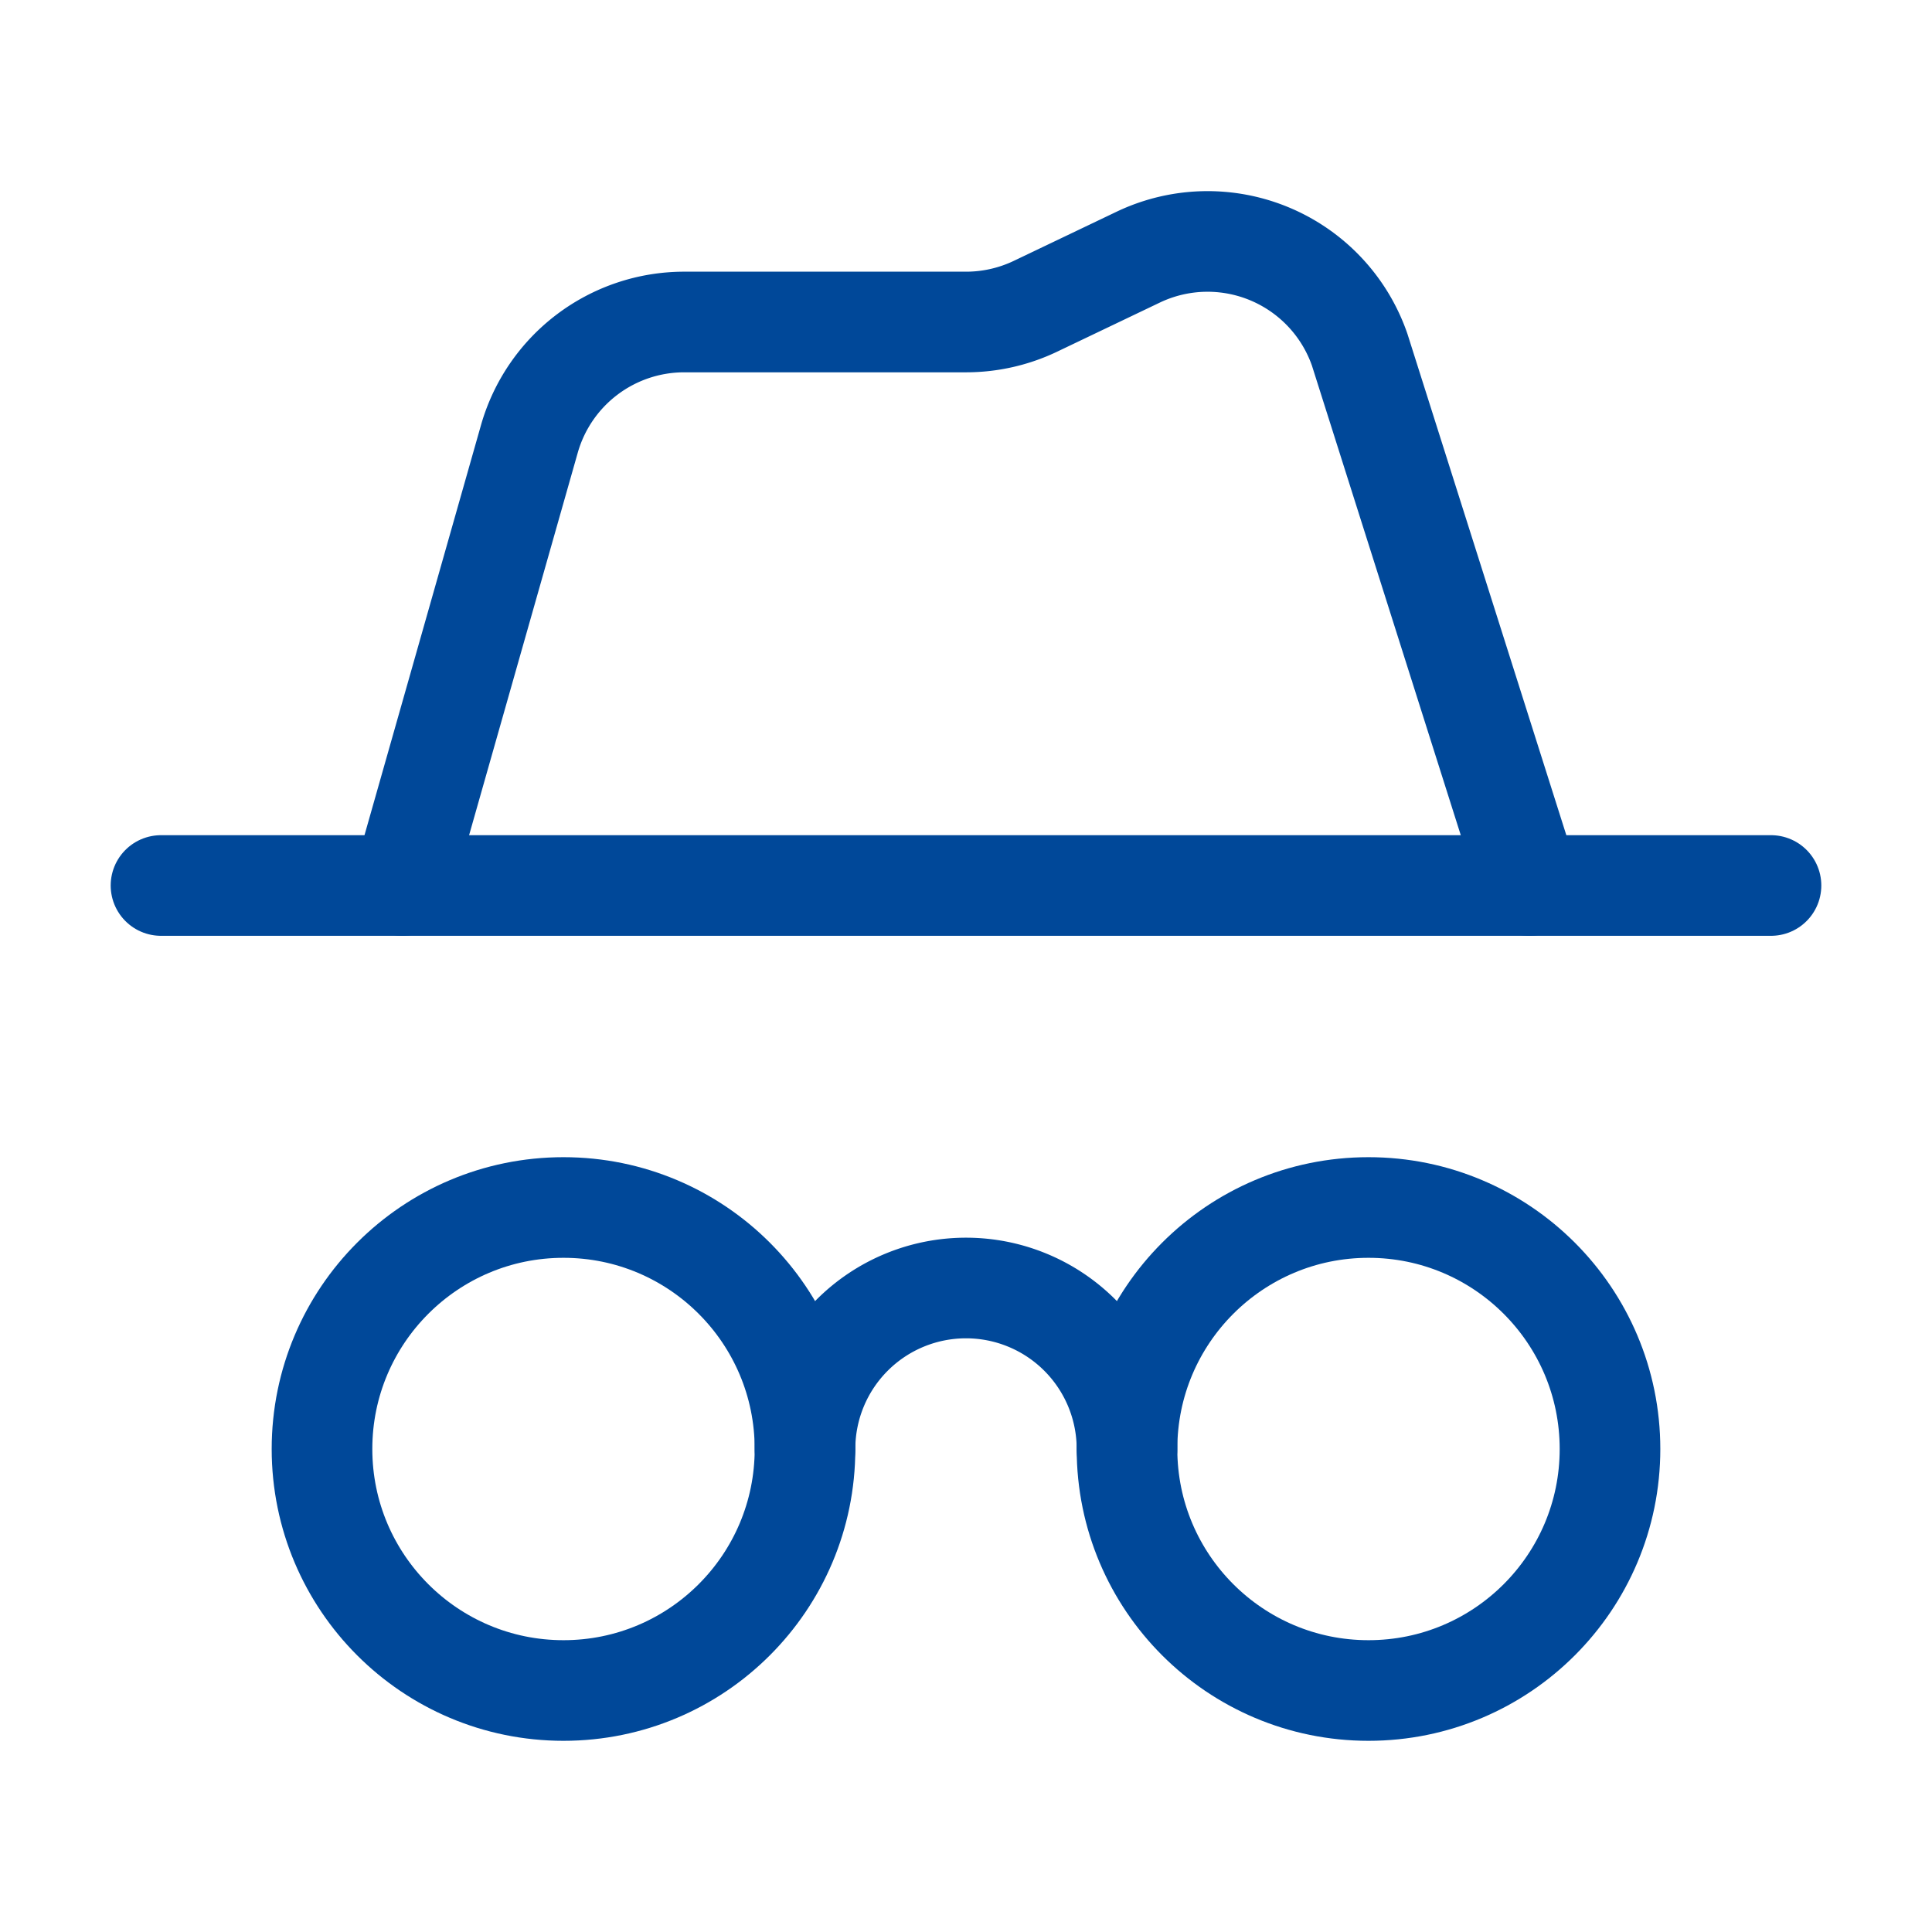
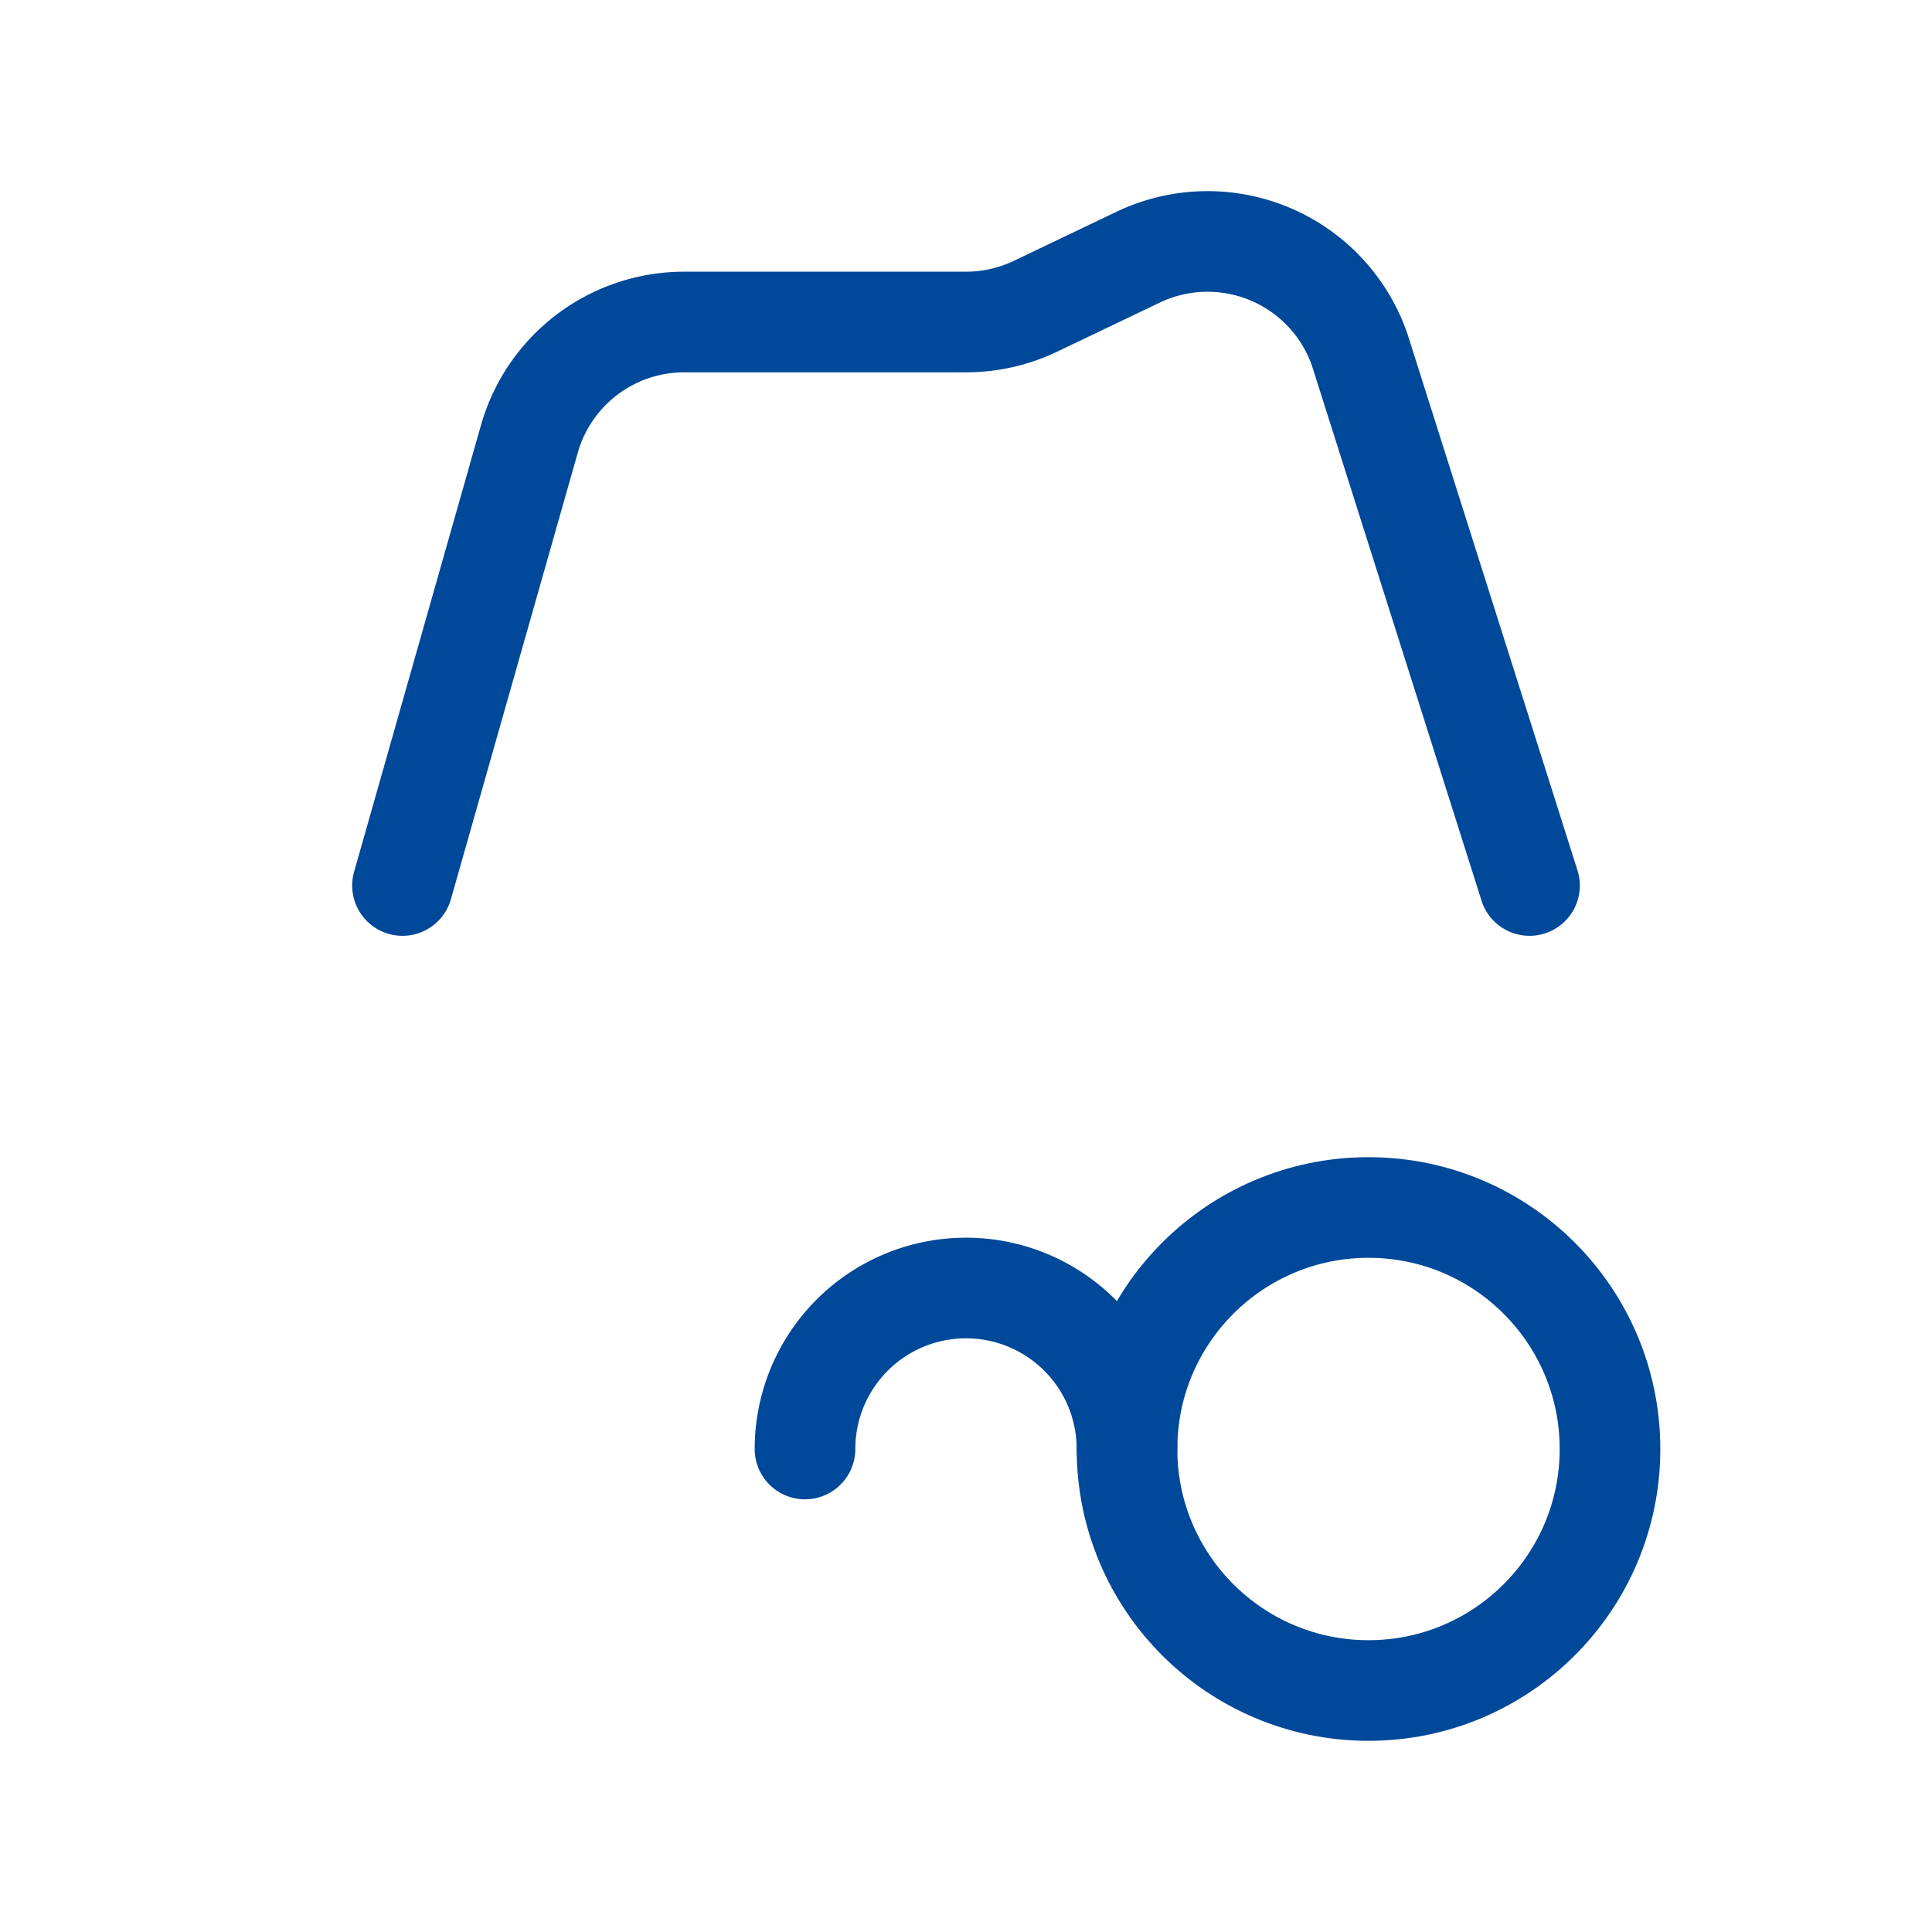
<svg xmlns="http://www.w3.org/2000/svg" width="256" height="256" viewBox="0 0 24 24" fill="none" stroke="#004899" stroke-width="1.25" stroke-linecap="round" stroke-linejoin="round" class="lucide lucide-hat-glasses-icon lucide-hat-glasses">
  <path d="M14 18a2 2 0 0 0-4 0" />
  <path d="m19 11-2.11-6.657a2 2 0 0 0-2.752-1.148l-1.276.61A2 2 0 0 1 12 4H8.5a2 2 0 0 0-1.925 1.456L5 11" />
-   <path d="M2 11h20" />
  <circle cx="17" cy="18" r="3" />
-   <circle cx="7" cy="18" r="3" />
</svg>